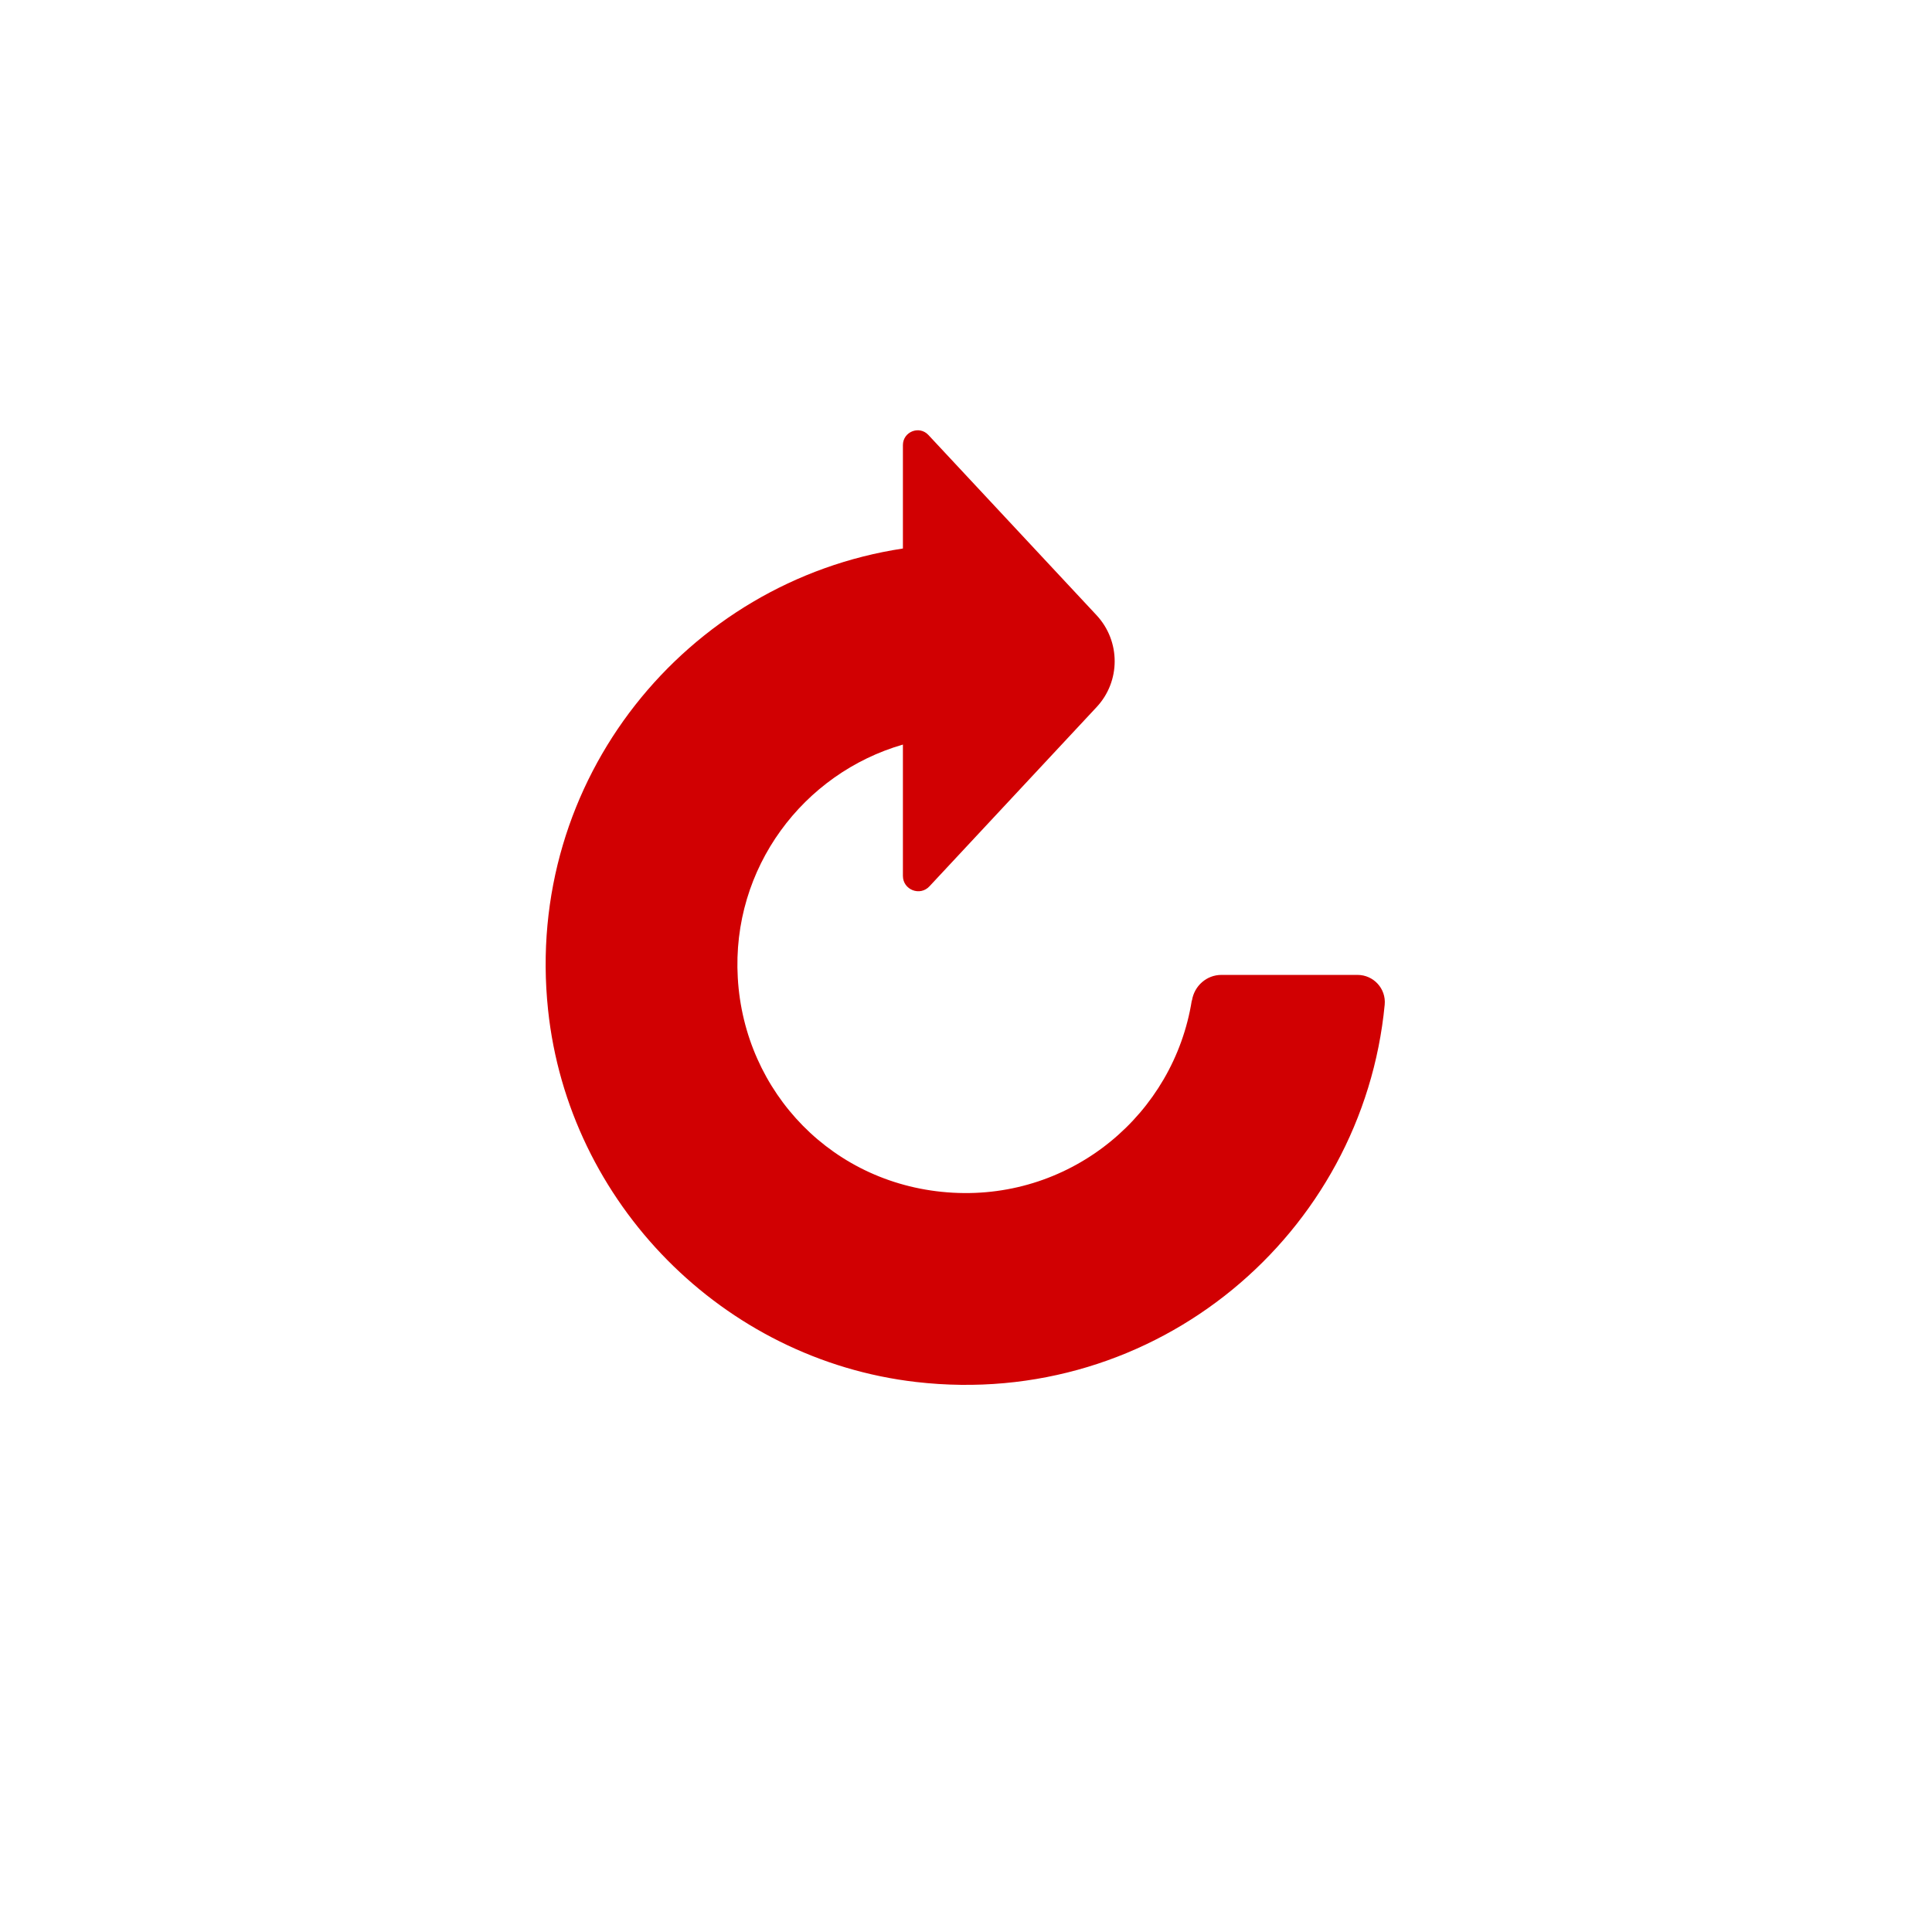
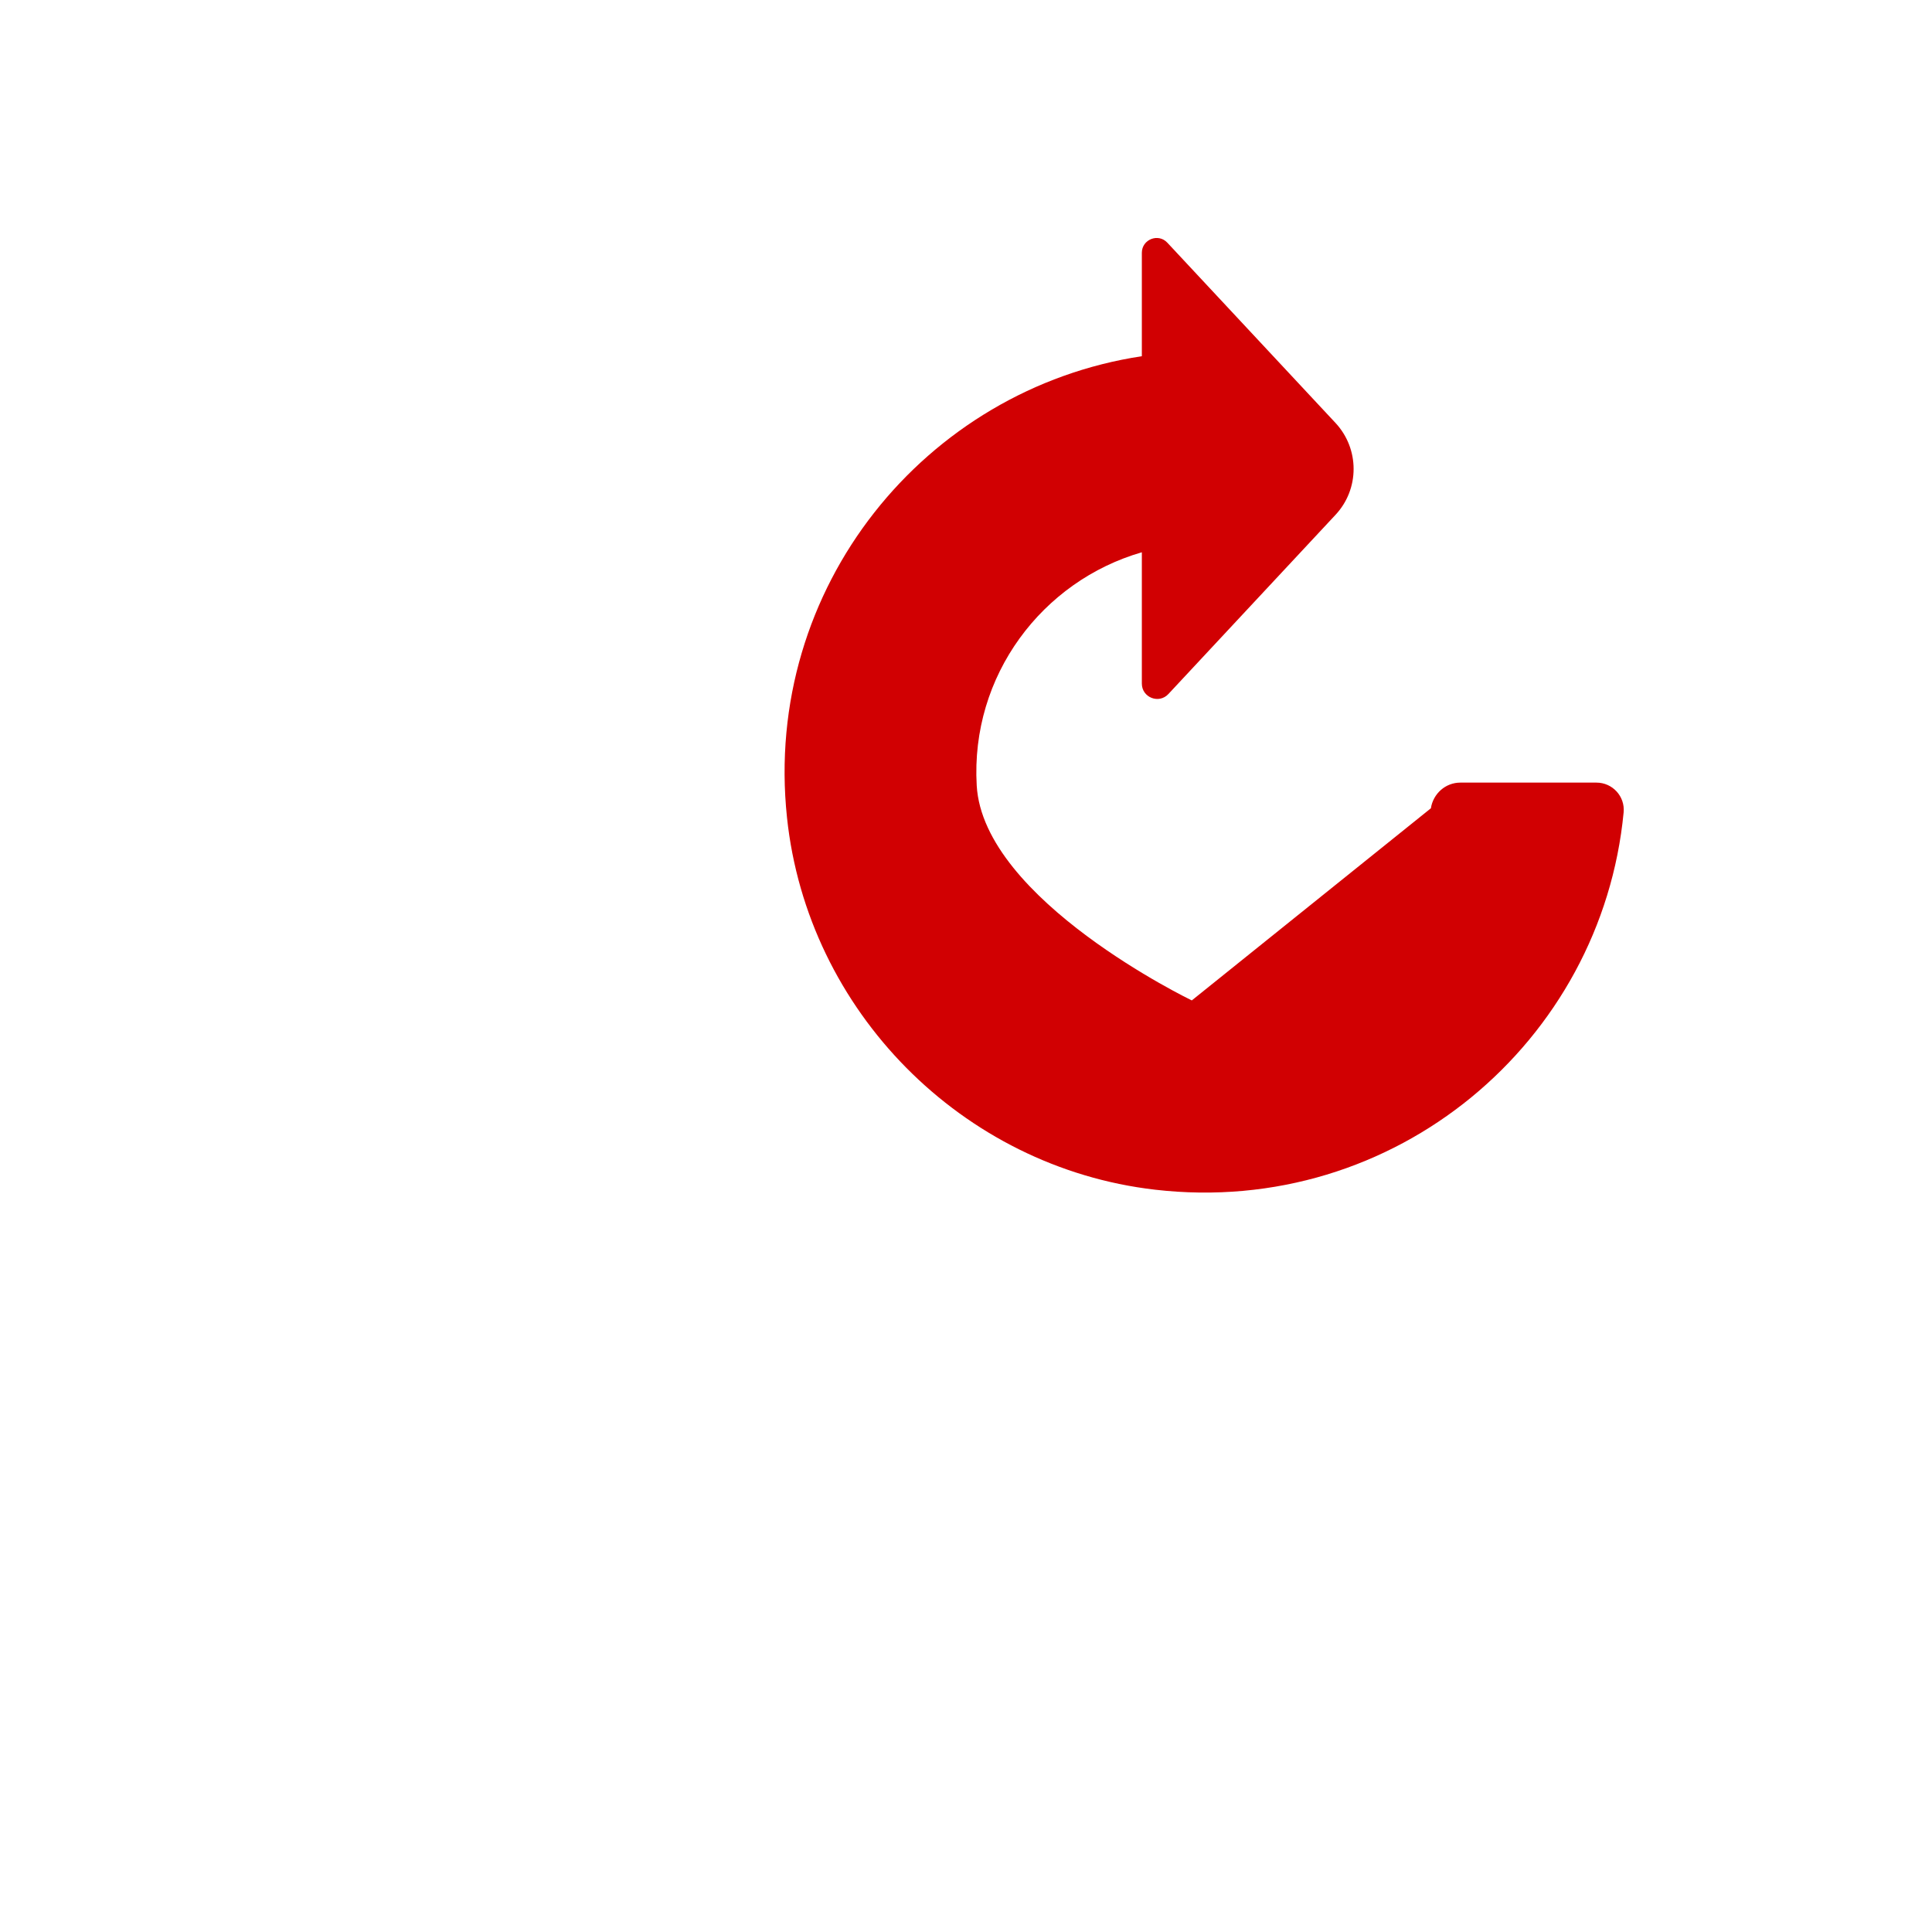
<svg xmlns="http://www.w3.org/2000/svg" id="Capa_1" data-name="Capa 1" viewBox="0 0 128 128">
  <defs>
    <style>      .cls-1 {        fill: #d10002;      }    </style>
  </defs>
-   <path class="cls-1" d="M78.96,66.28c-1.19,7.51-7.9,13.18-15.83,12.74s-13.82-6.65-14.25-14.24c-.42-7.29,4.35-13.55,10.94-15.45v8.7c0,.92,1.13,1.37,1.76.69l11.07-11.87c1.6-1.71,1.6-4.37,0-6.09l-11.14-11.94c-.6-.65-1.69-.22-1.69.67v6.85c-14.34,2.17-25.12,15.3-23.51,30.56,1.35,12.81,11.59,23.18,24.38,24.66,15.93,1.84,29.6-9.82,31.05-25,.1-1.06-.74-1.97-1.8-1.97h-9.02c-.98,0-1.8.73-1.95,1.7Z" />
+   <path class="cls-1" d="M78.96,66.28s-13.82-6.65-14.25-14.24c-.42-7.29,4.35-13.55,10.94-15.45v8.7c0,.92,1.13,1.37,1.76.69l11.07-11.87c1.6-1.71,1.6-4.37,0-6.09l-11.14-11.94c-.6-.65-1.69-.22-1.69.67v6.85c-14.34,2.17-25.12,15.3-23.51,30.56,1.35,12.81,11.59,23.18,24.38,24.66,15.93,1.84,29.6-9.82,31.05-25,.1-1.06-.74-1.97-1.8-1.97h-9.02c-.98,0-1.8.73-1.95,1.7Z" />
</svg>